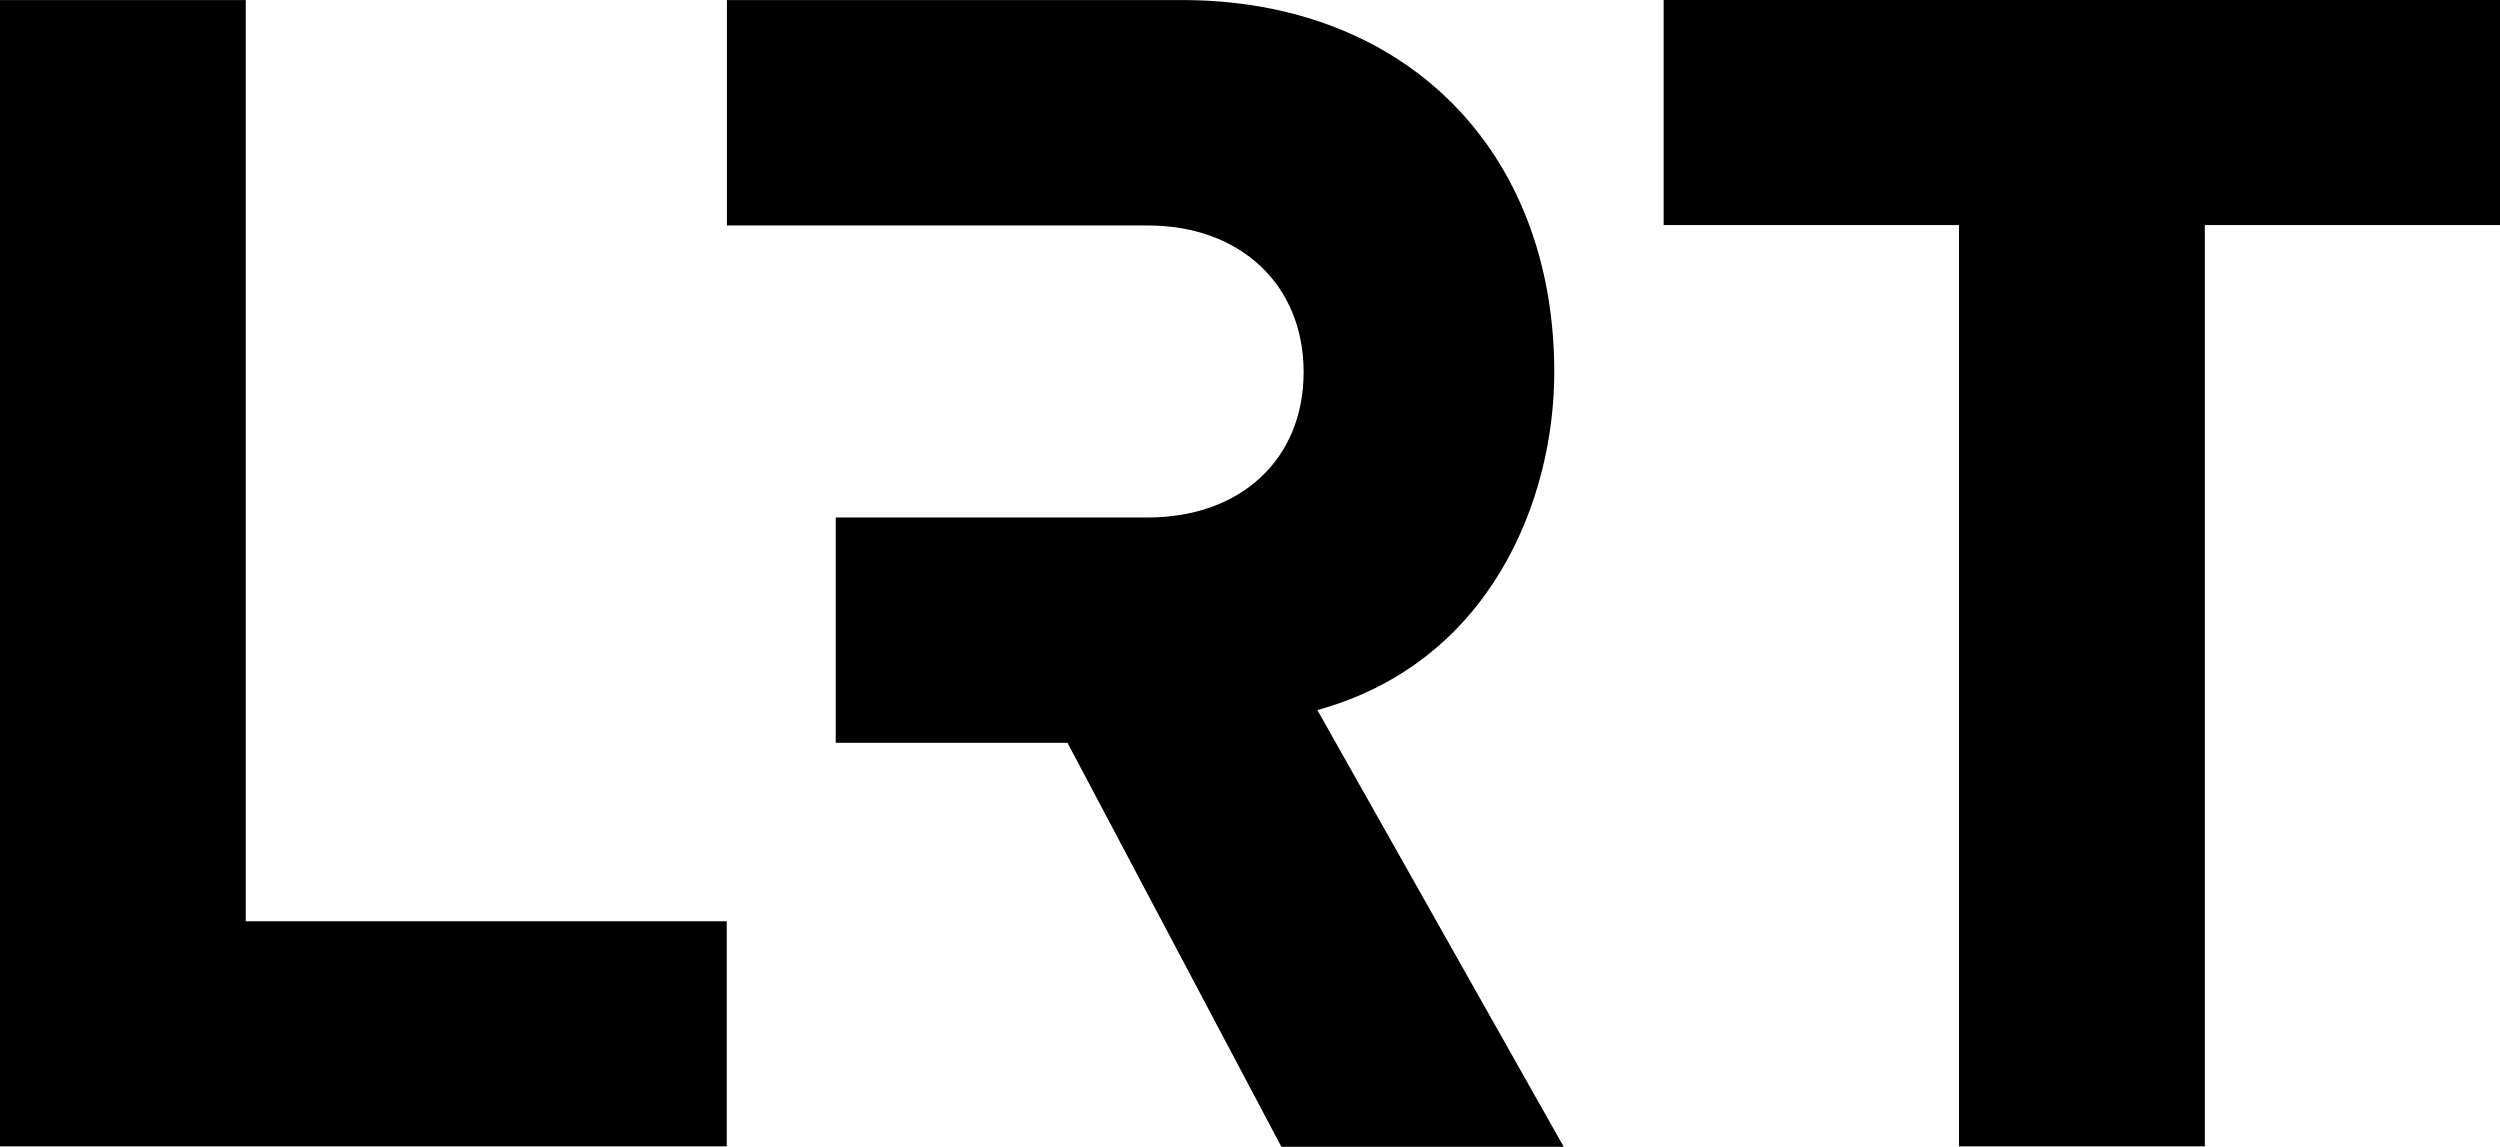
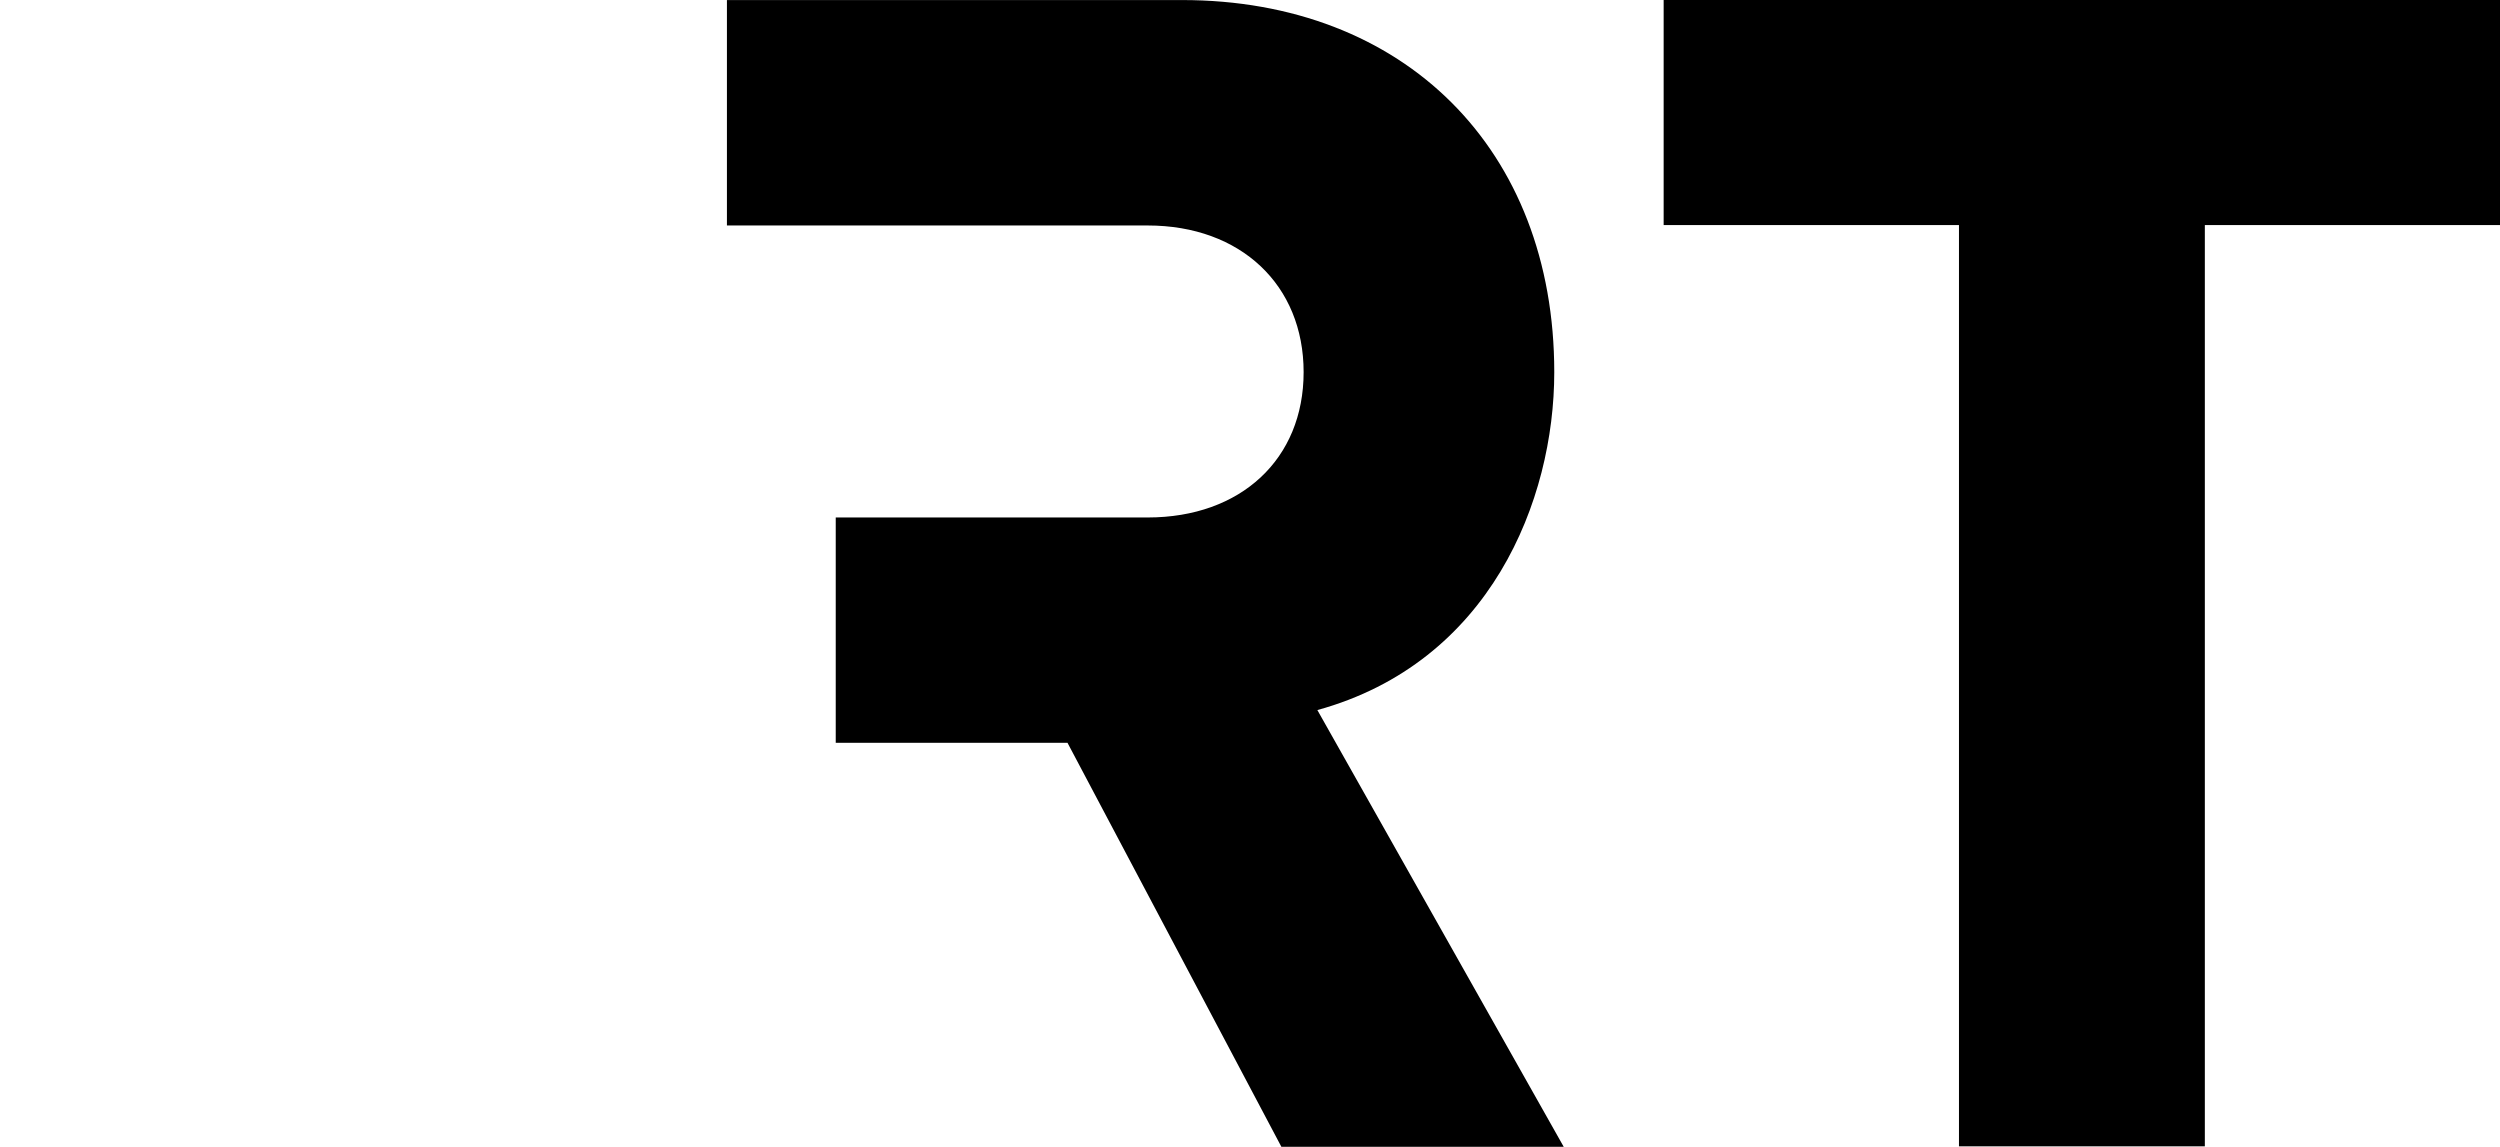
<svg xmlns="http://www.w3.org/2000/svg" width="109" height="50" viewBox="0 0 109 50" fill="none">
  <path fill-rule="evenodd" clip-rule="evenodd" d="M57.437 30.959C64.966 28.884 67.766 21.822 67.766 16.225C67.766 6.52 61.242 0.002 51.529 0.002H31.694V9.831H50.039C54.105 9.831 56.838 12.435 56.838 16.225C56.838 20.016 54.105 22.562 50.039 22.562H36.438V32.385H46.542L55.868 50H68.178L57.437 30.959Z" fill="black" />
  <path fill-rule="evenodd" clip-rule="evenodd" d="M72.535 0V9.814H85.411V49.981H96.131V9.814H109V0H72.535Z" fill="black" />
-   <path fill-rule="evenodd" clip-rule="evenodd" d="M10.715 40.166V0.002H0V49.981H31.687V40.166H10.715Z" fill="black" />
</svg>